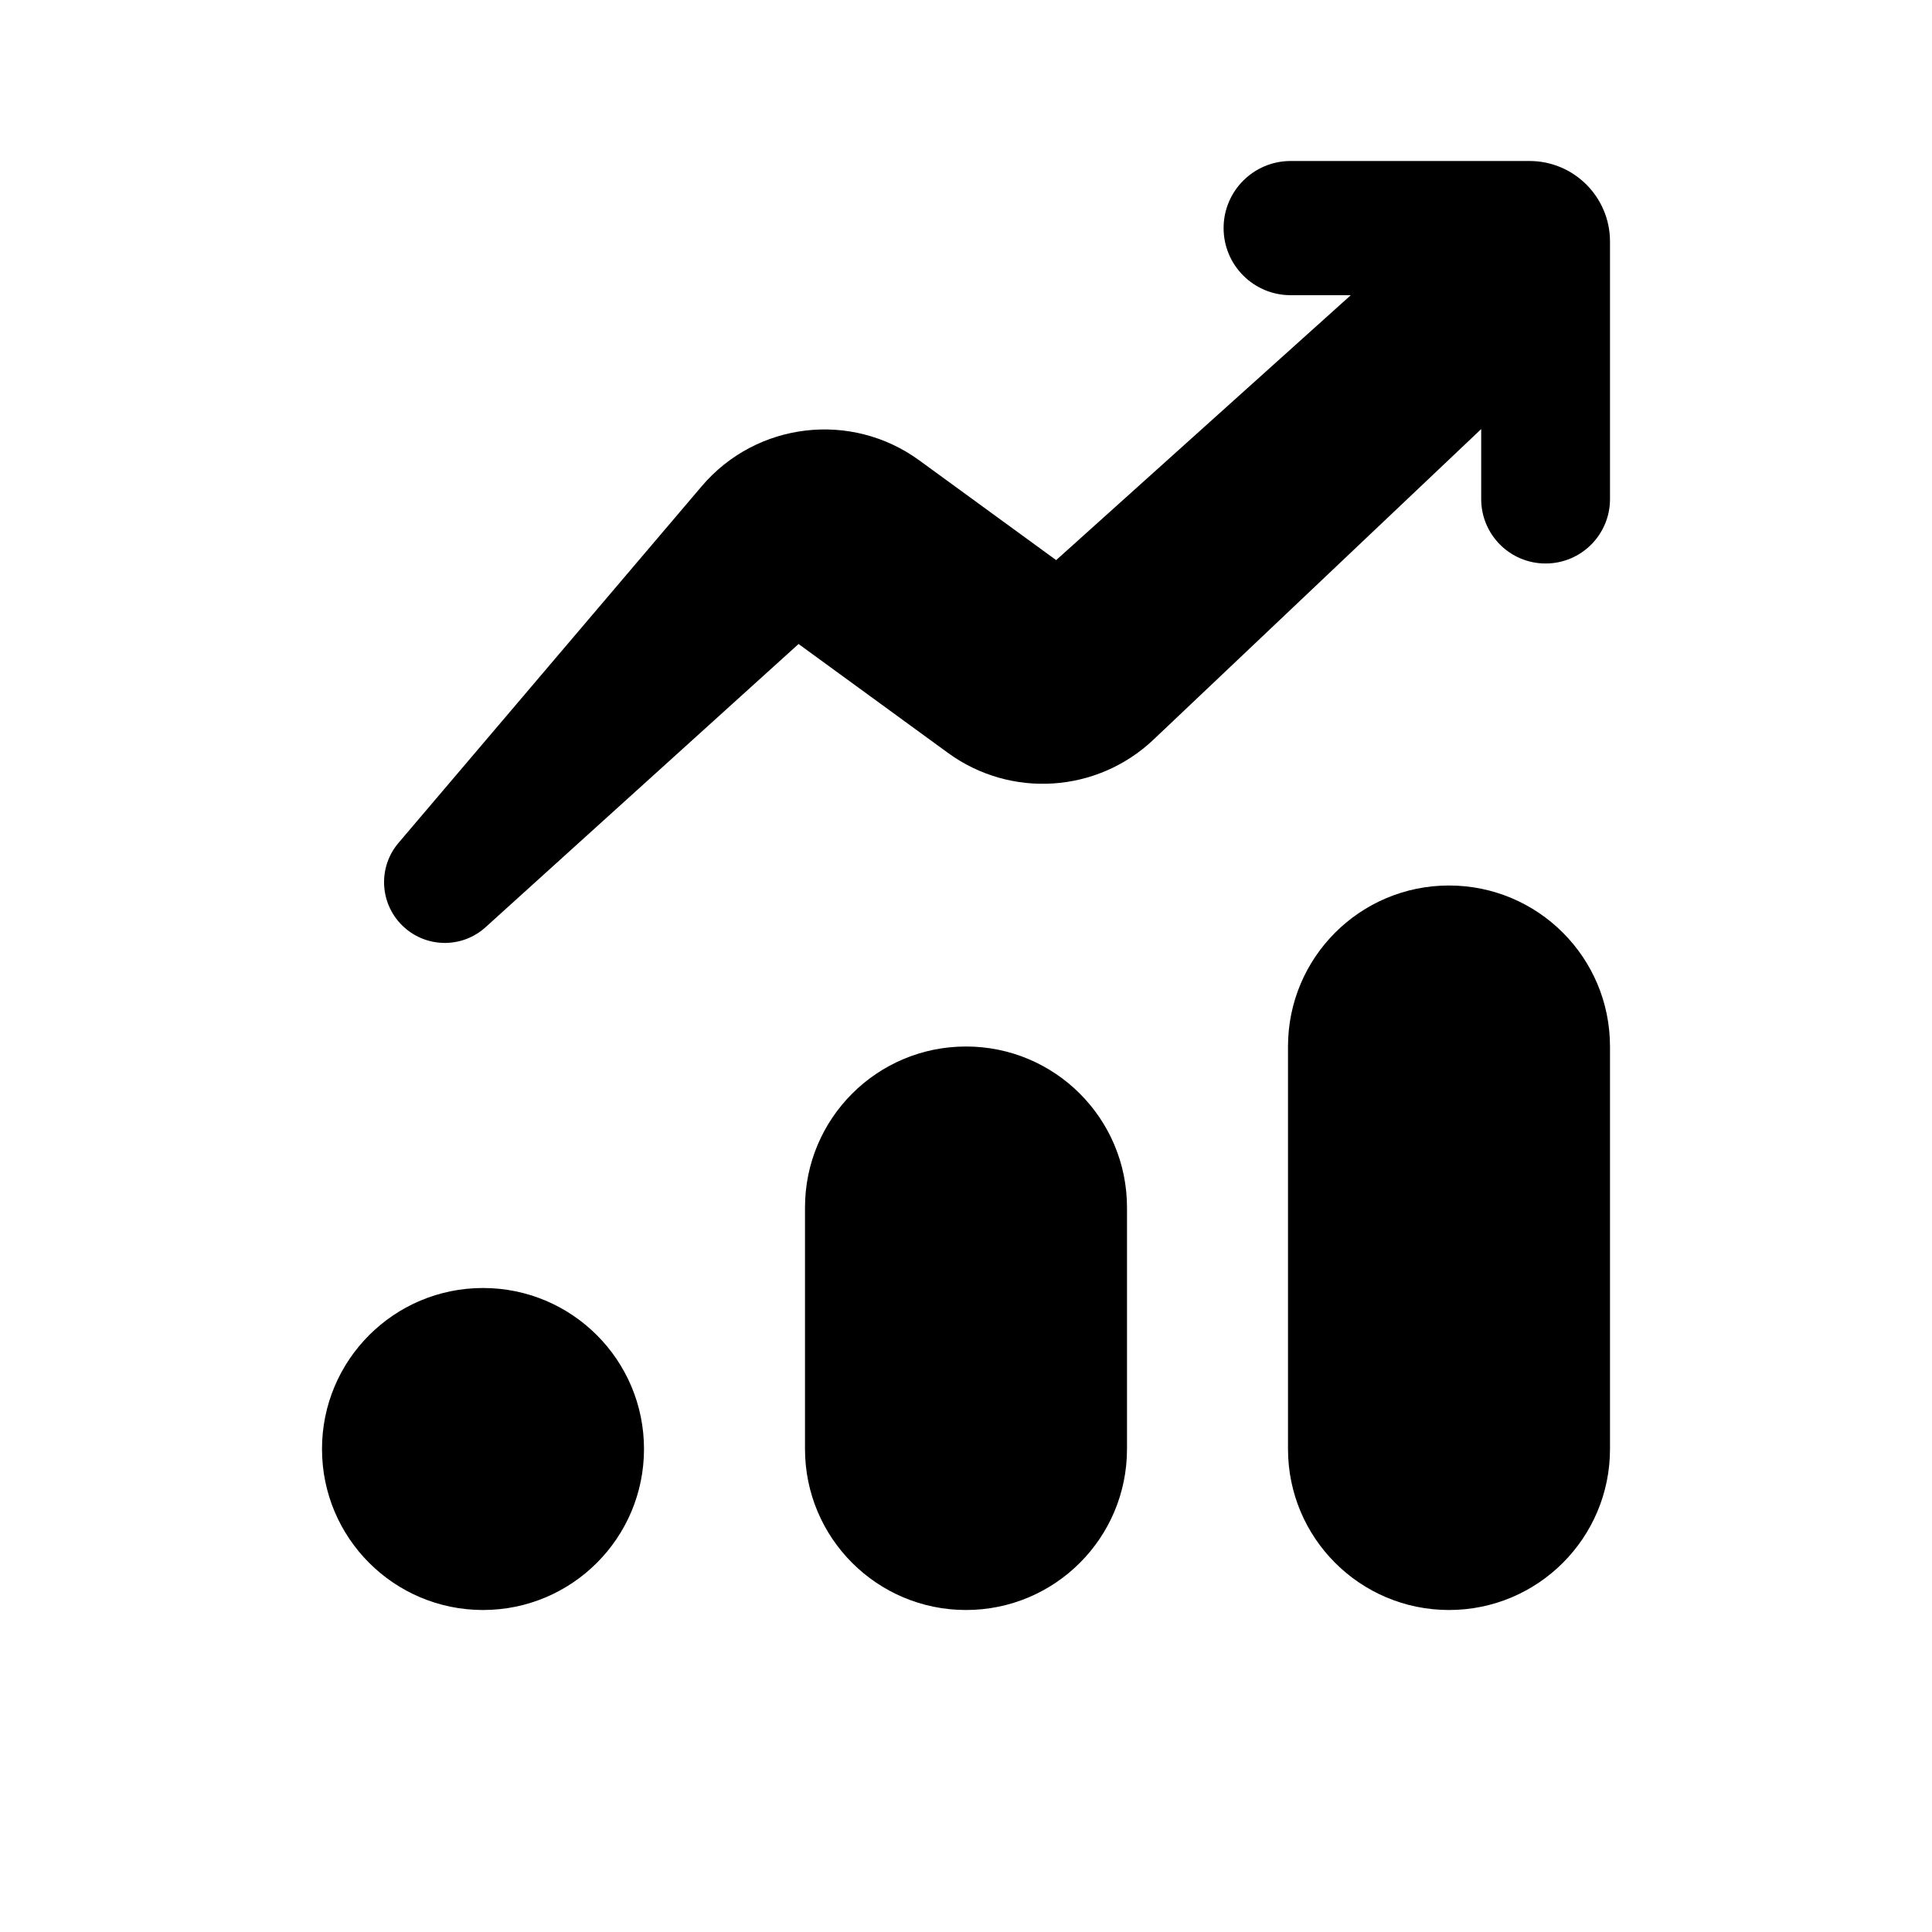
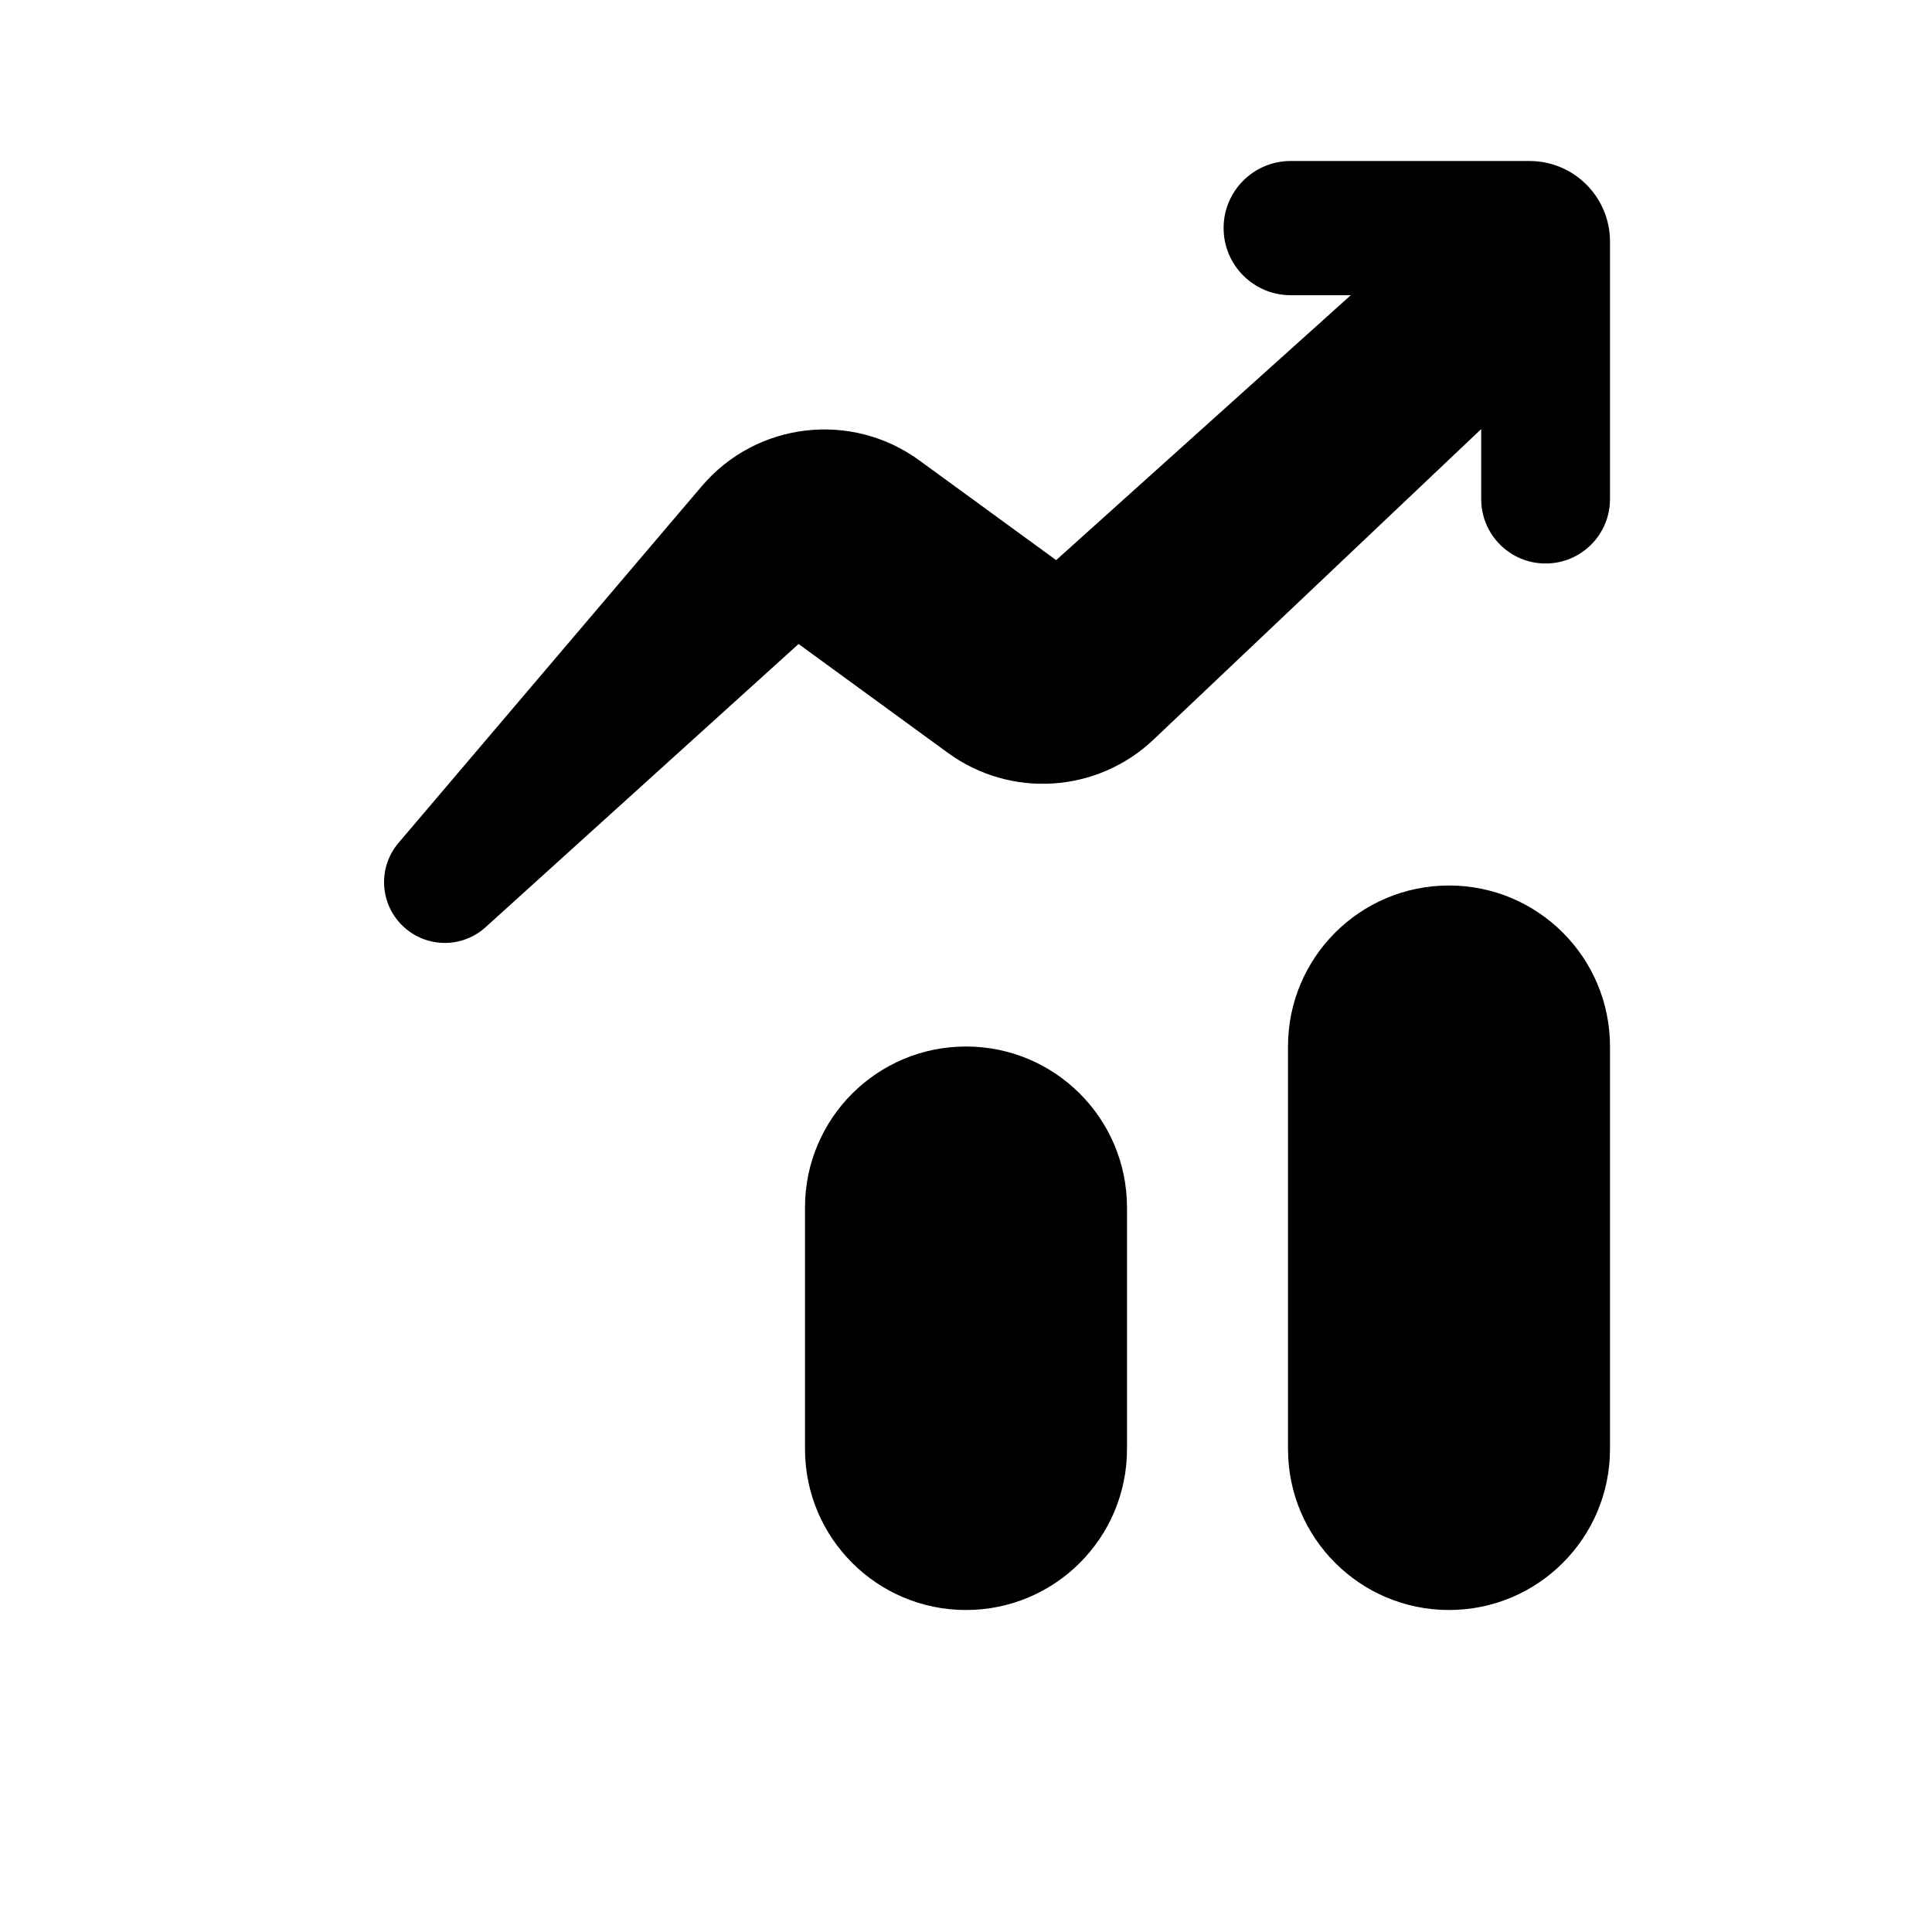
<svg xmlns="http://www.w3.org/2000/svg" width="24" height="24" viewBox="0 0 24 24" fill="none">
  <path d="M4.951 10.47C4.696 10.769 4.714 11.214 4.992 11.492C5.277 11.777 5.734 11.788 6.032 11.518L9.92 8L11.775 9.352C12.554 9.921 13.628 9.852 14.329 9.188L18.4 5.33V6.2C18.4 6.642 18.758 7 19.2 7C19.642 7 20 6.642 20 6.2V3C20 2.448 19.552 2 19 2H16.033C15.573 2 15.2 2.373 15.2 2.833C15.2 3.294 15.573 3.667 16.033 3.667H16.78L13.12 6.958L11.42 5.719C10.574 5.102 9.396 5.242 8.718 6.039L4.951 10.47Z" fill="black" />
-   <path d="M6 16C4.895 16 4 16.895 4 18C4 19.105 4.895 20 6 20C7.105 20 8 19.105 8 18C8 16.895 7.105 16 6 16Z" fill="black" />
  <path d="M12 13C10.895 13 10 13.895 10 15V18C10 19.105 10.895 20 12 20C13.105 20 14 19.105 14 18V15C14 13.895 13.105 13 12 13Z" fill="black" />
  <path d="M18 11C16.895 11 16 11.895 16 13V18C16 19.105 16.895 20 18 20C19.105 20 20 19.105 20 18V13C20 11.895 19.105 11 18 11Z" fill="black" />
</svg>